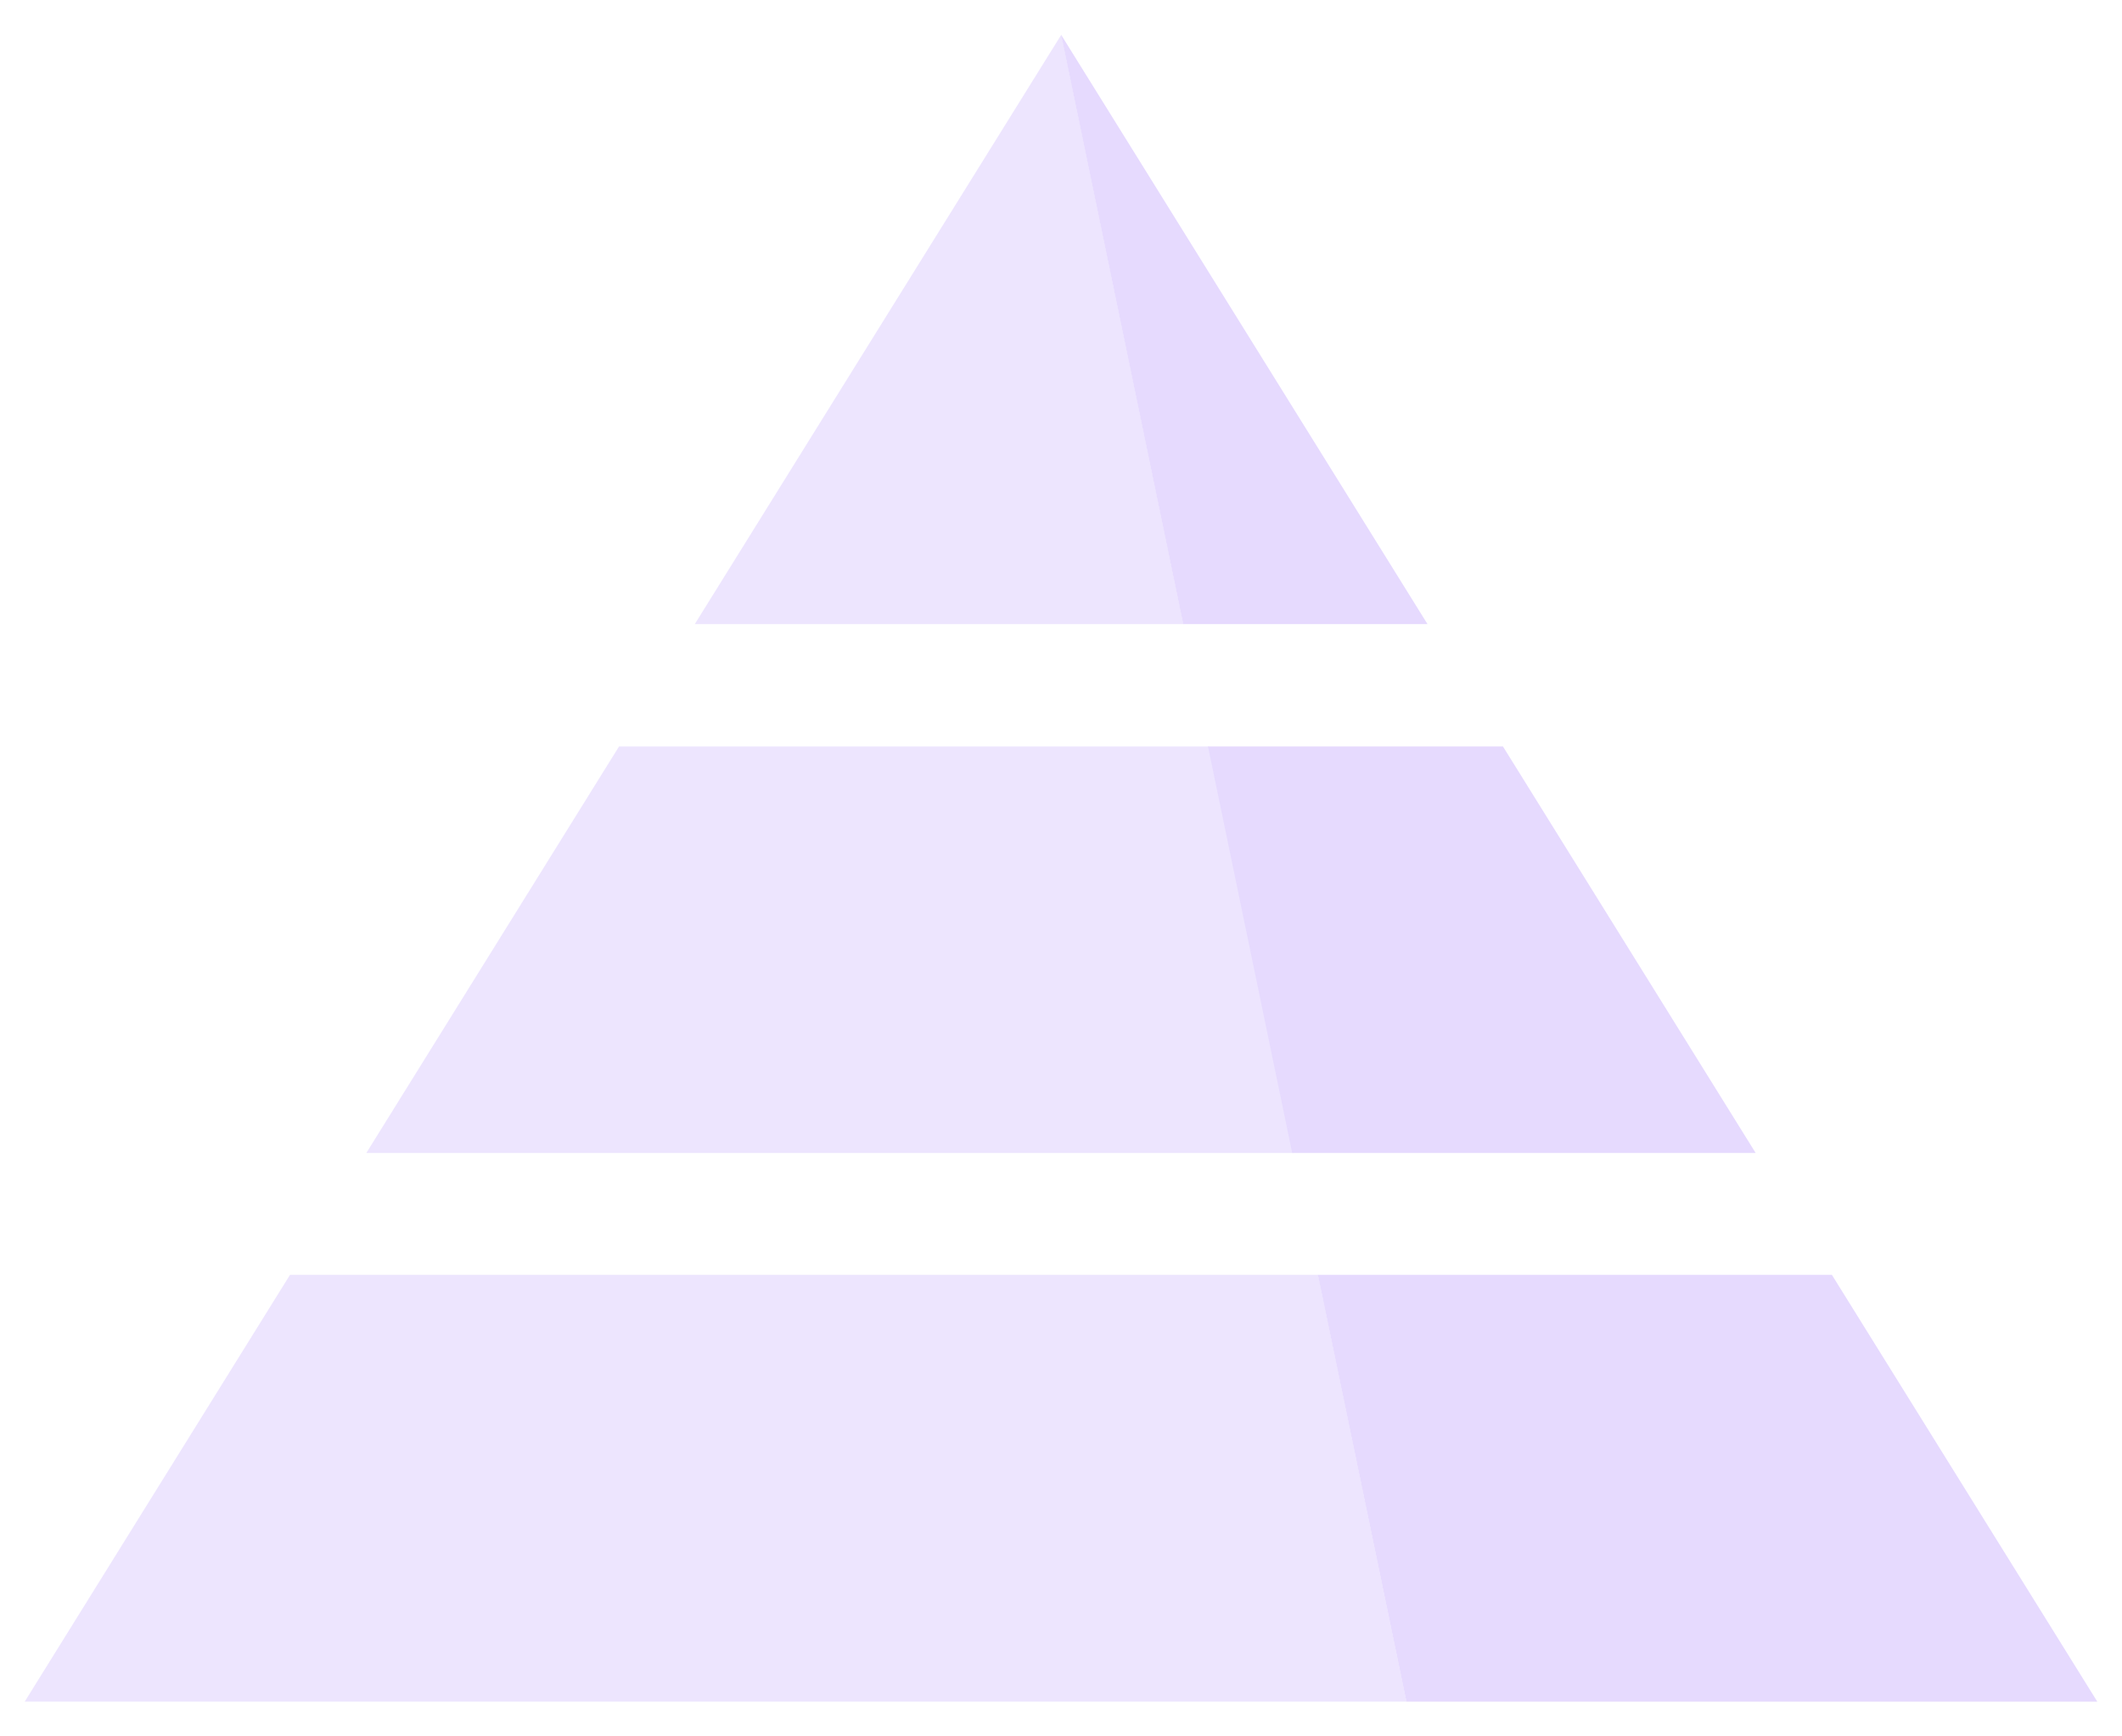
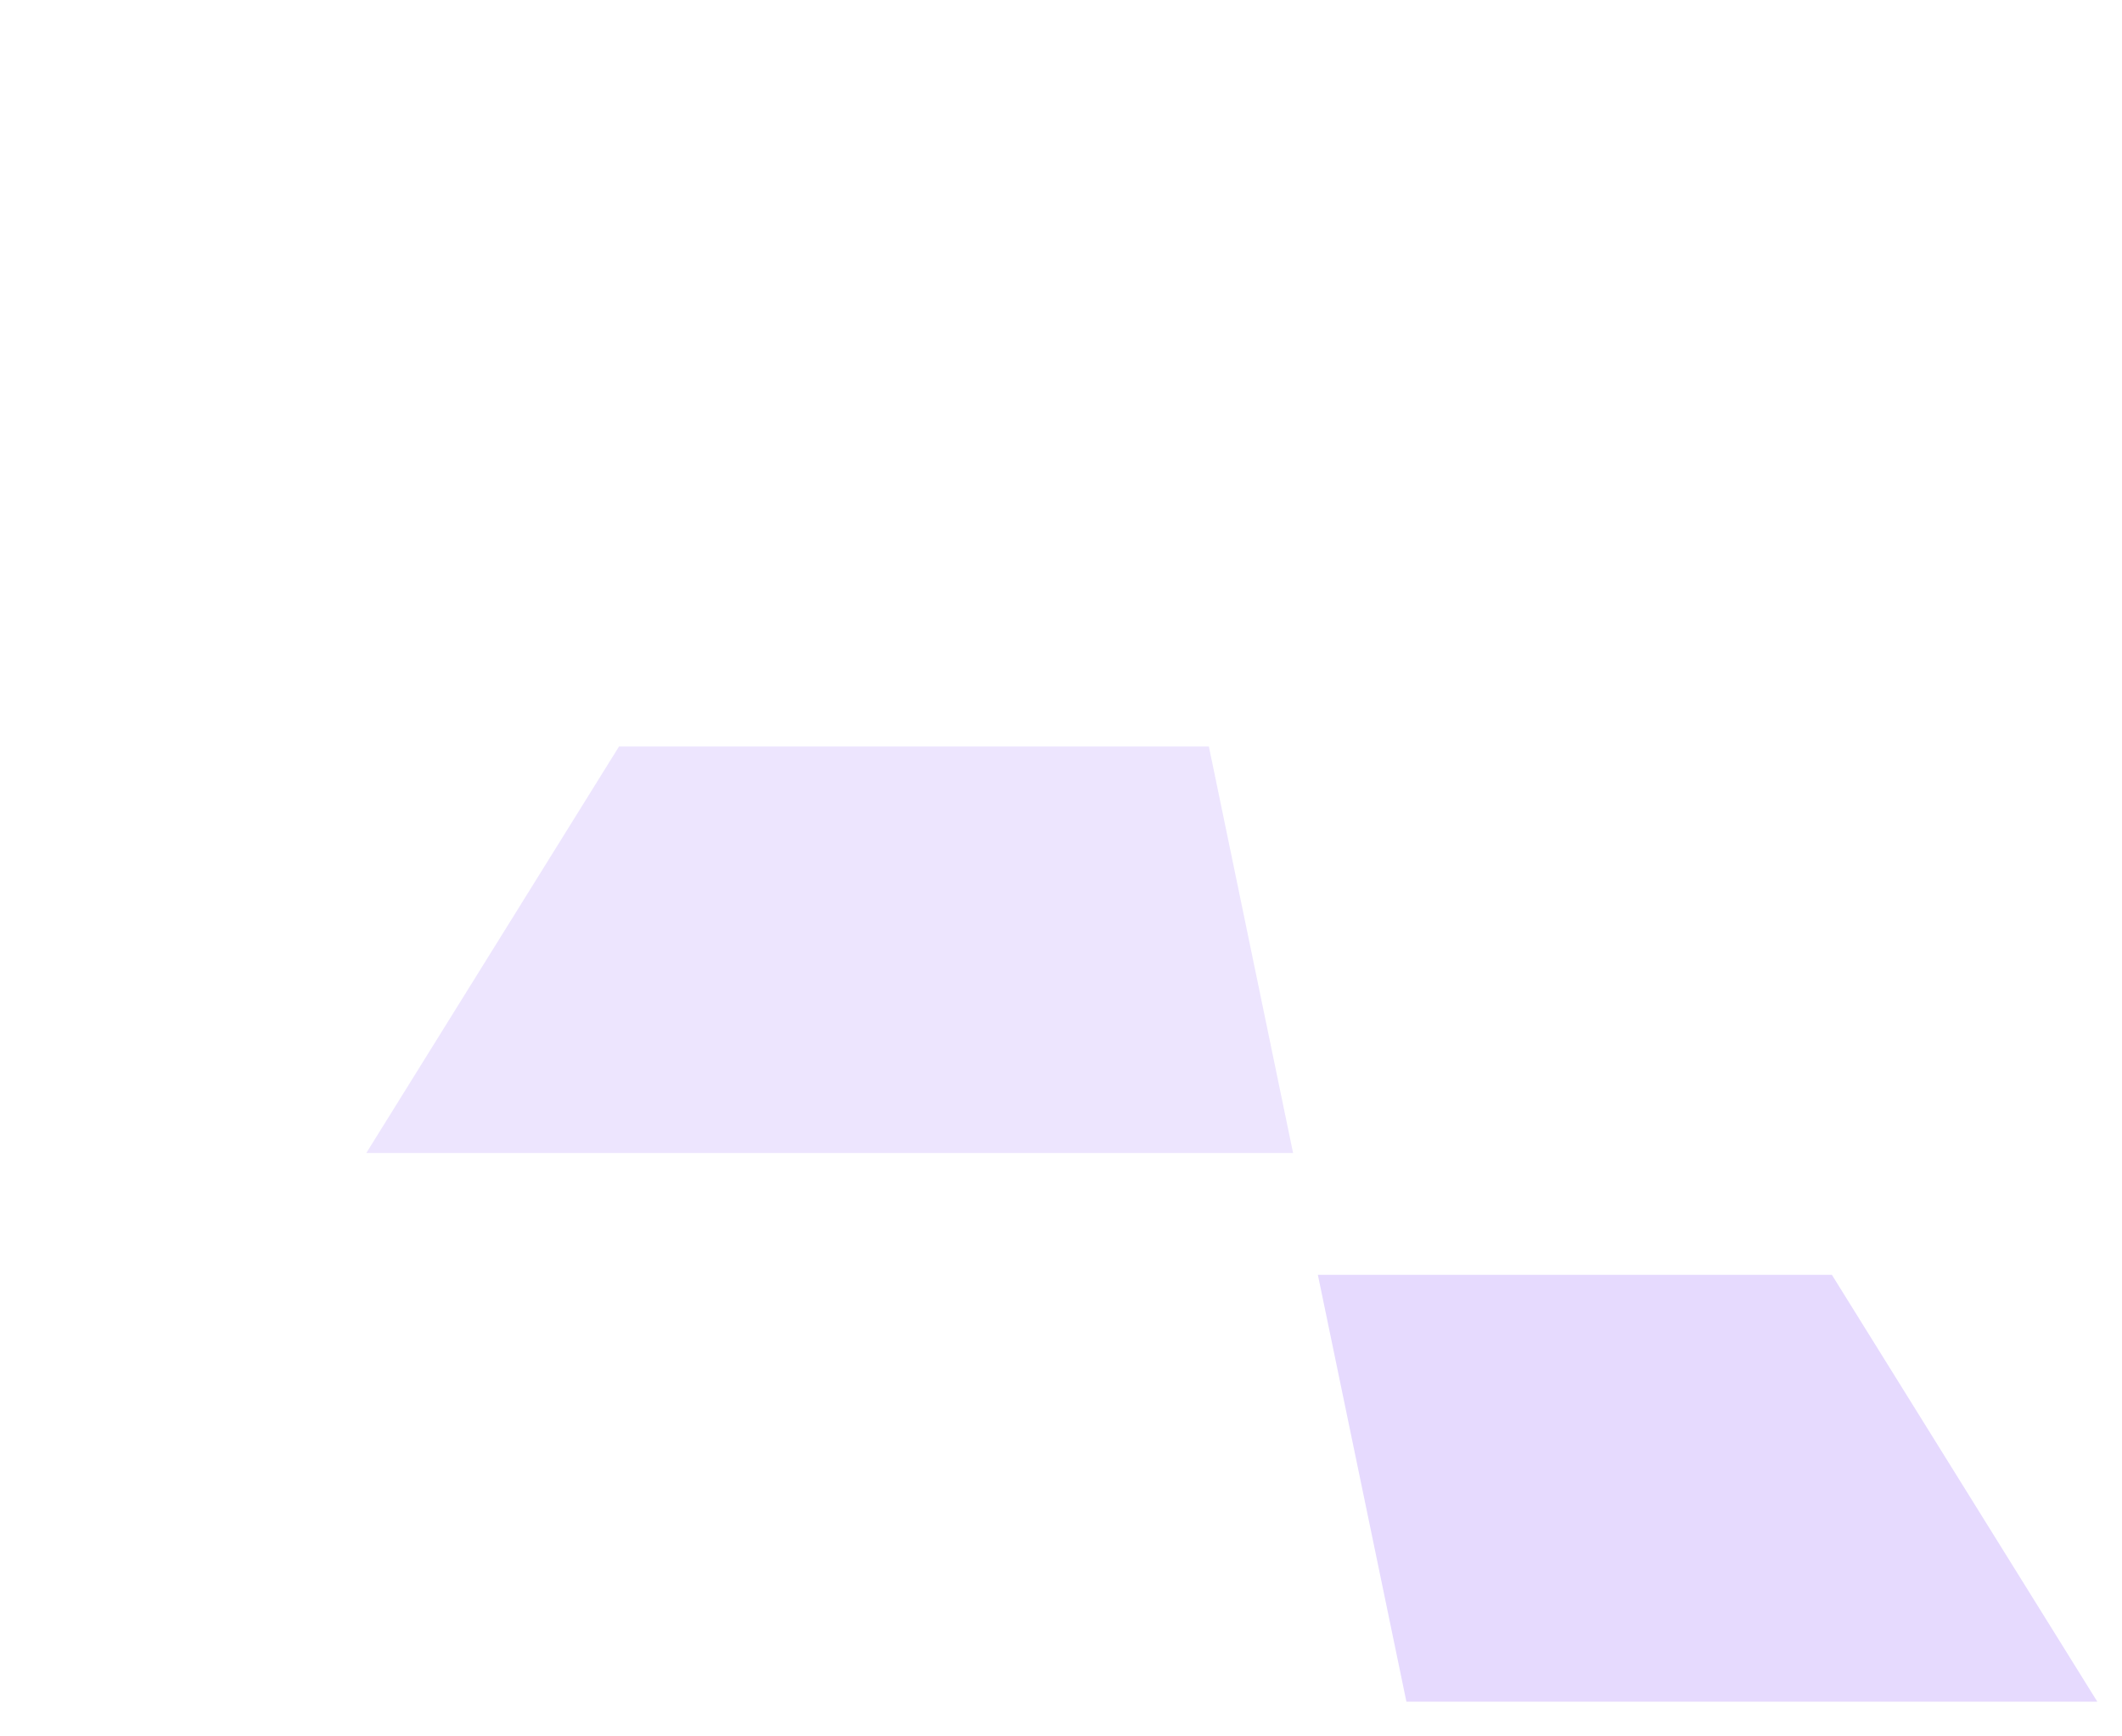
<svg xmlns="http://www.w3.org/2000/svg" width="22" height="18" viewBox="0 0 22 18" fill="none">
  <path d="M18.992 13.215H13.663L14.581 17.64H21.744L18.992 13.215Z" fill="#E6DAFE" />
-   <path d="M14.8 6.47L11.001 0.36L12.267 6.47H14.8Z" fill="#E6DAFE" />
-   <path d="M13.397 11.952H18.202L15.582 7.738H12.524L13.397 11.952Z" fill="#E6DAFE" />
-   <path opacity="0.7" d="M11.003 0.36L7.203 6.47H12.269L11.003 0.36Z" fill="#E6DAFE" />
-   <path opacity="0.7" d="M3.007 13.215L0.256 17.64H14.582L13.665 13.215H3.007Z" fill="#E6DAFE" />
  <path opacity="0.7" d="M12.533 7.738H6.418L3.798 11.952H13.406L12.533 7.738Z" fill="#E6DAFE" />
</svg>